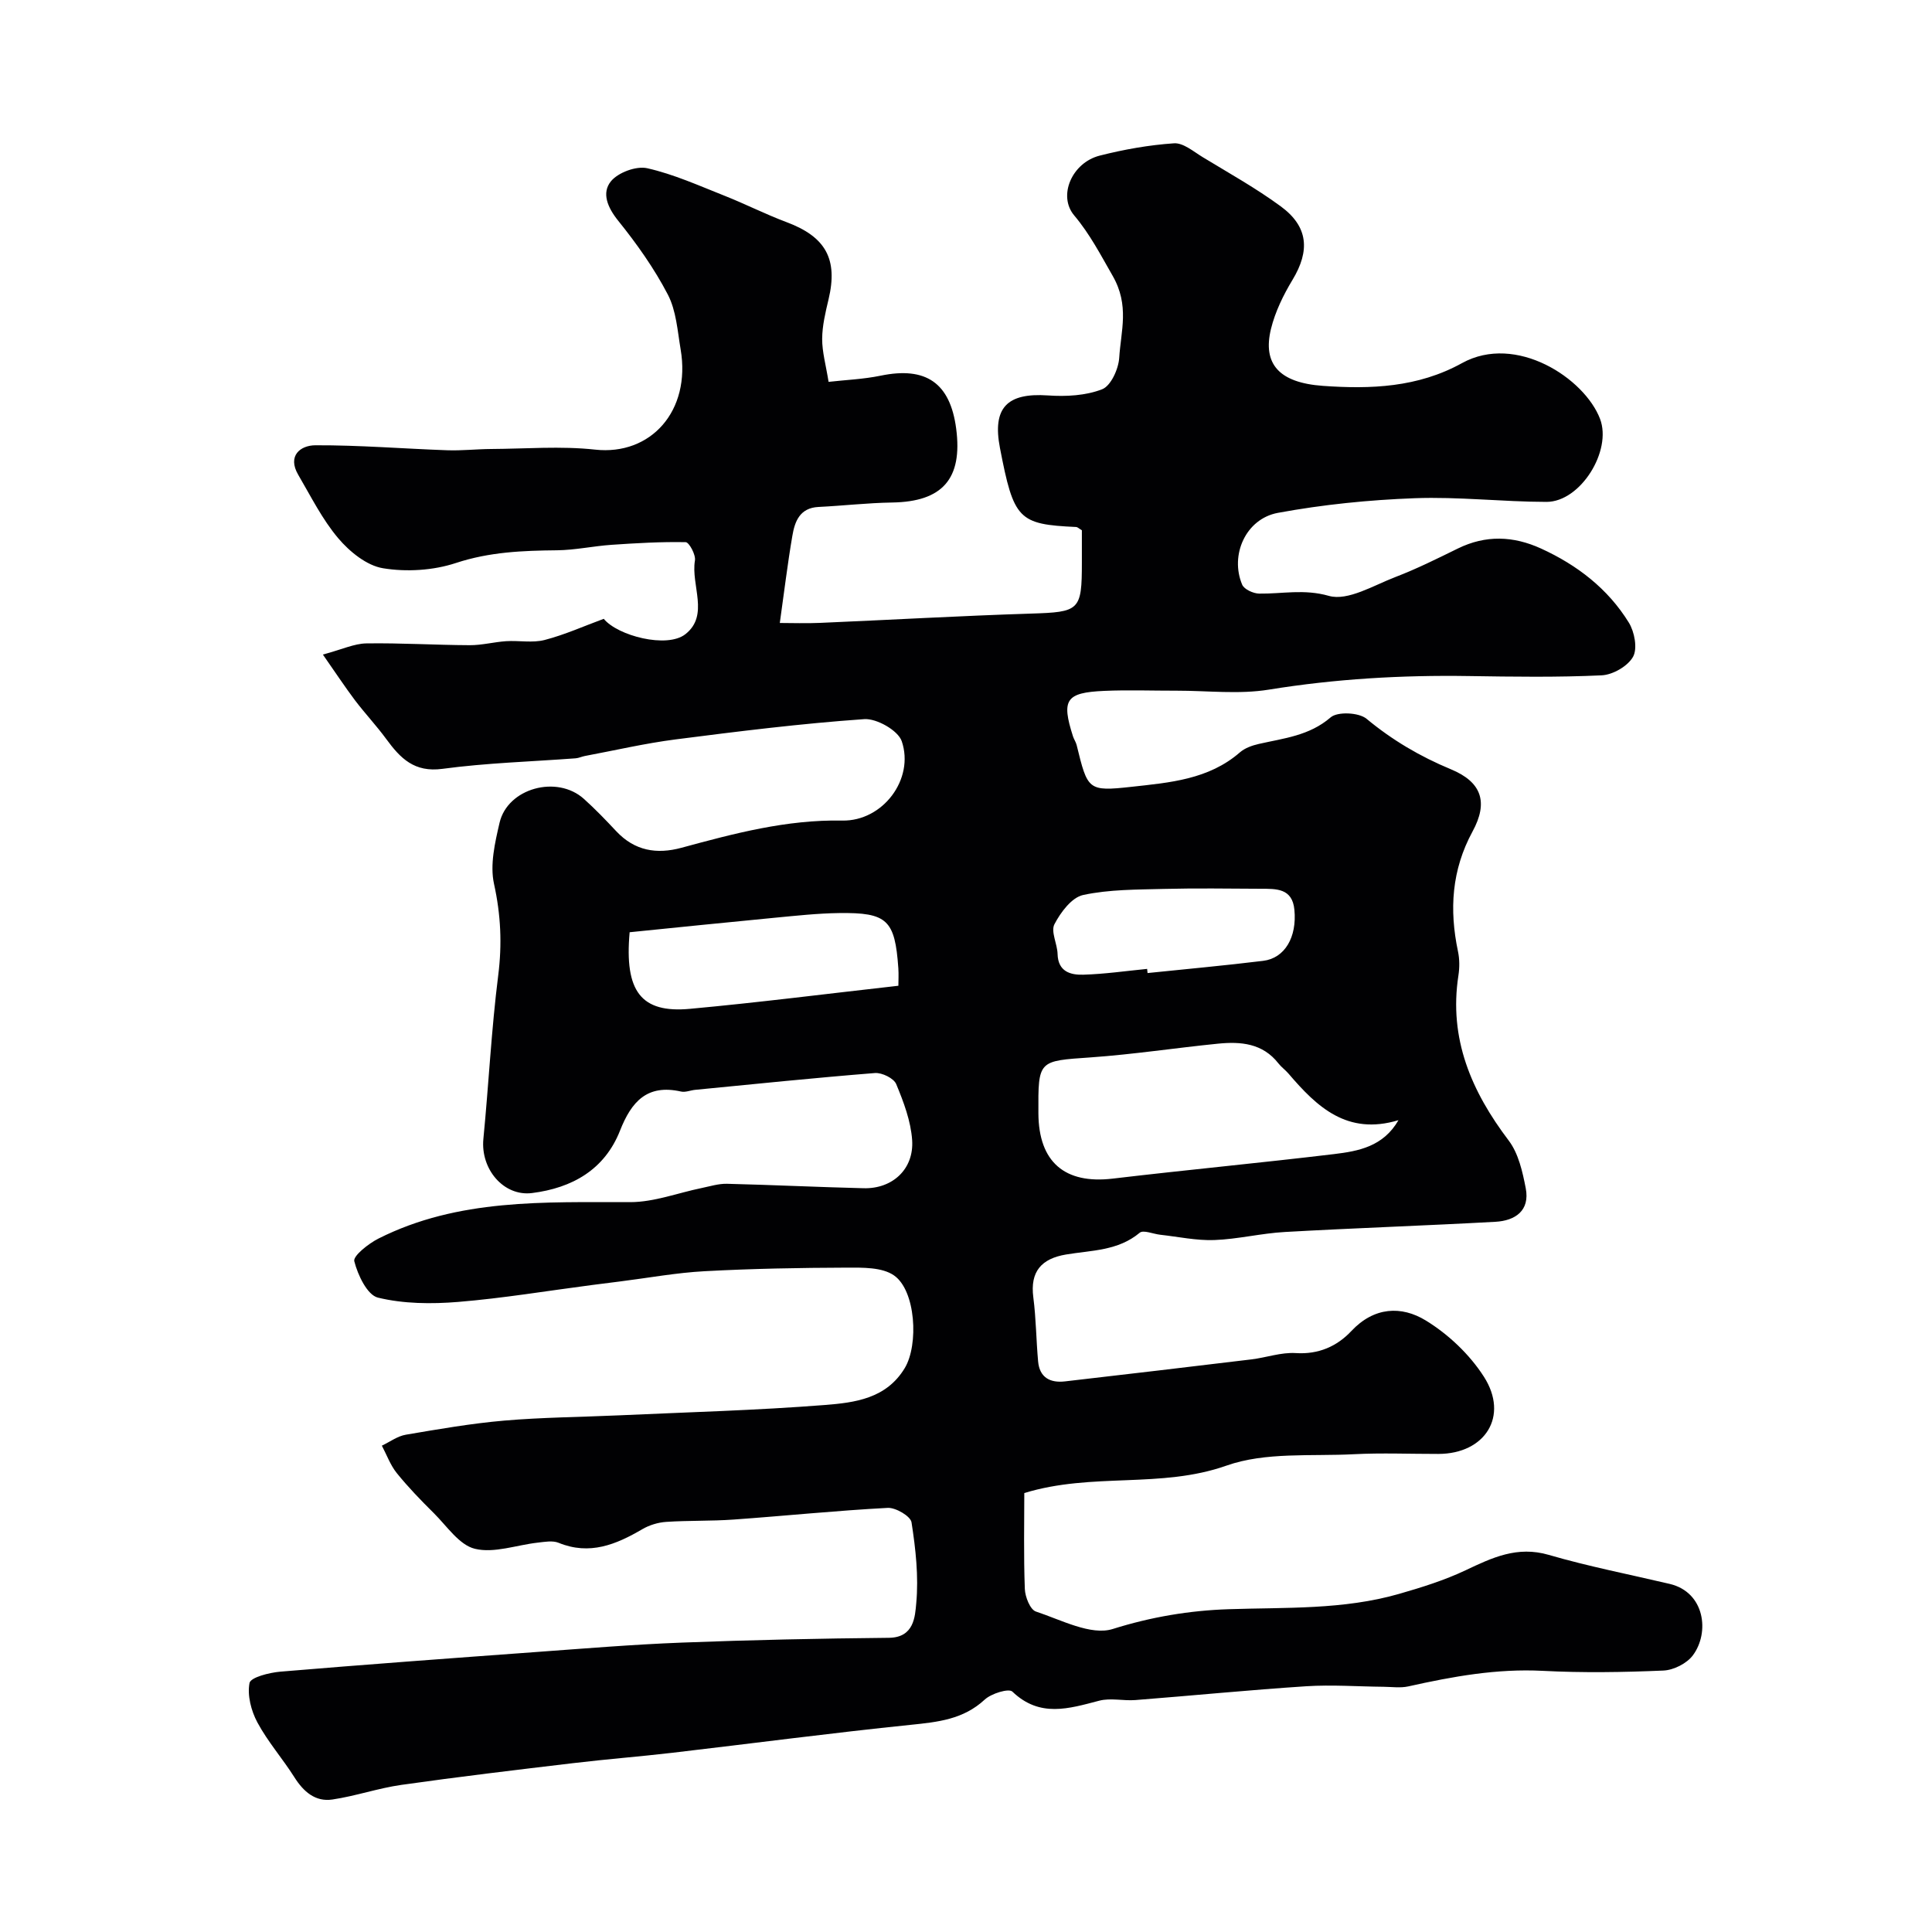
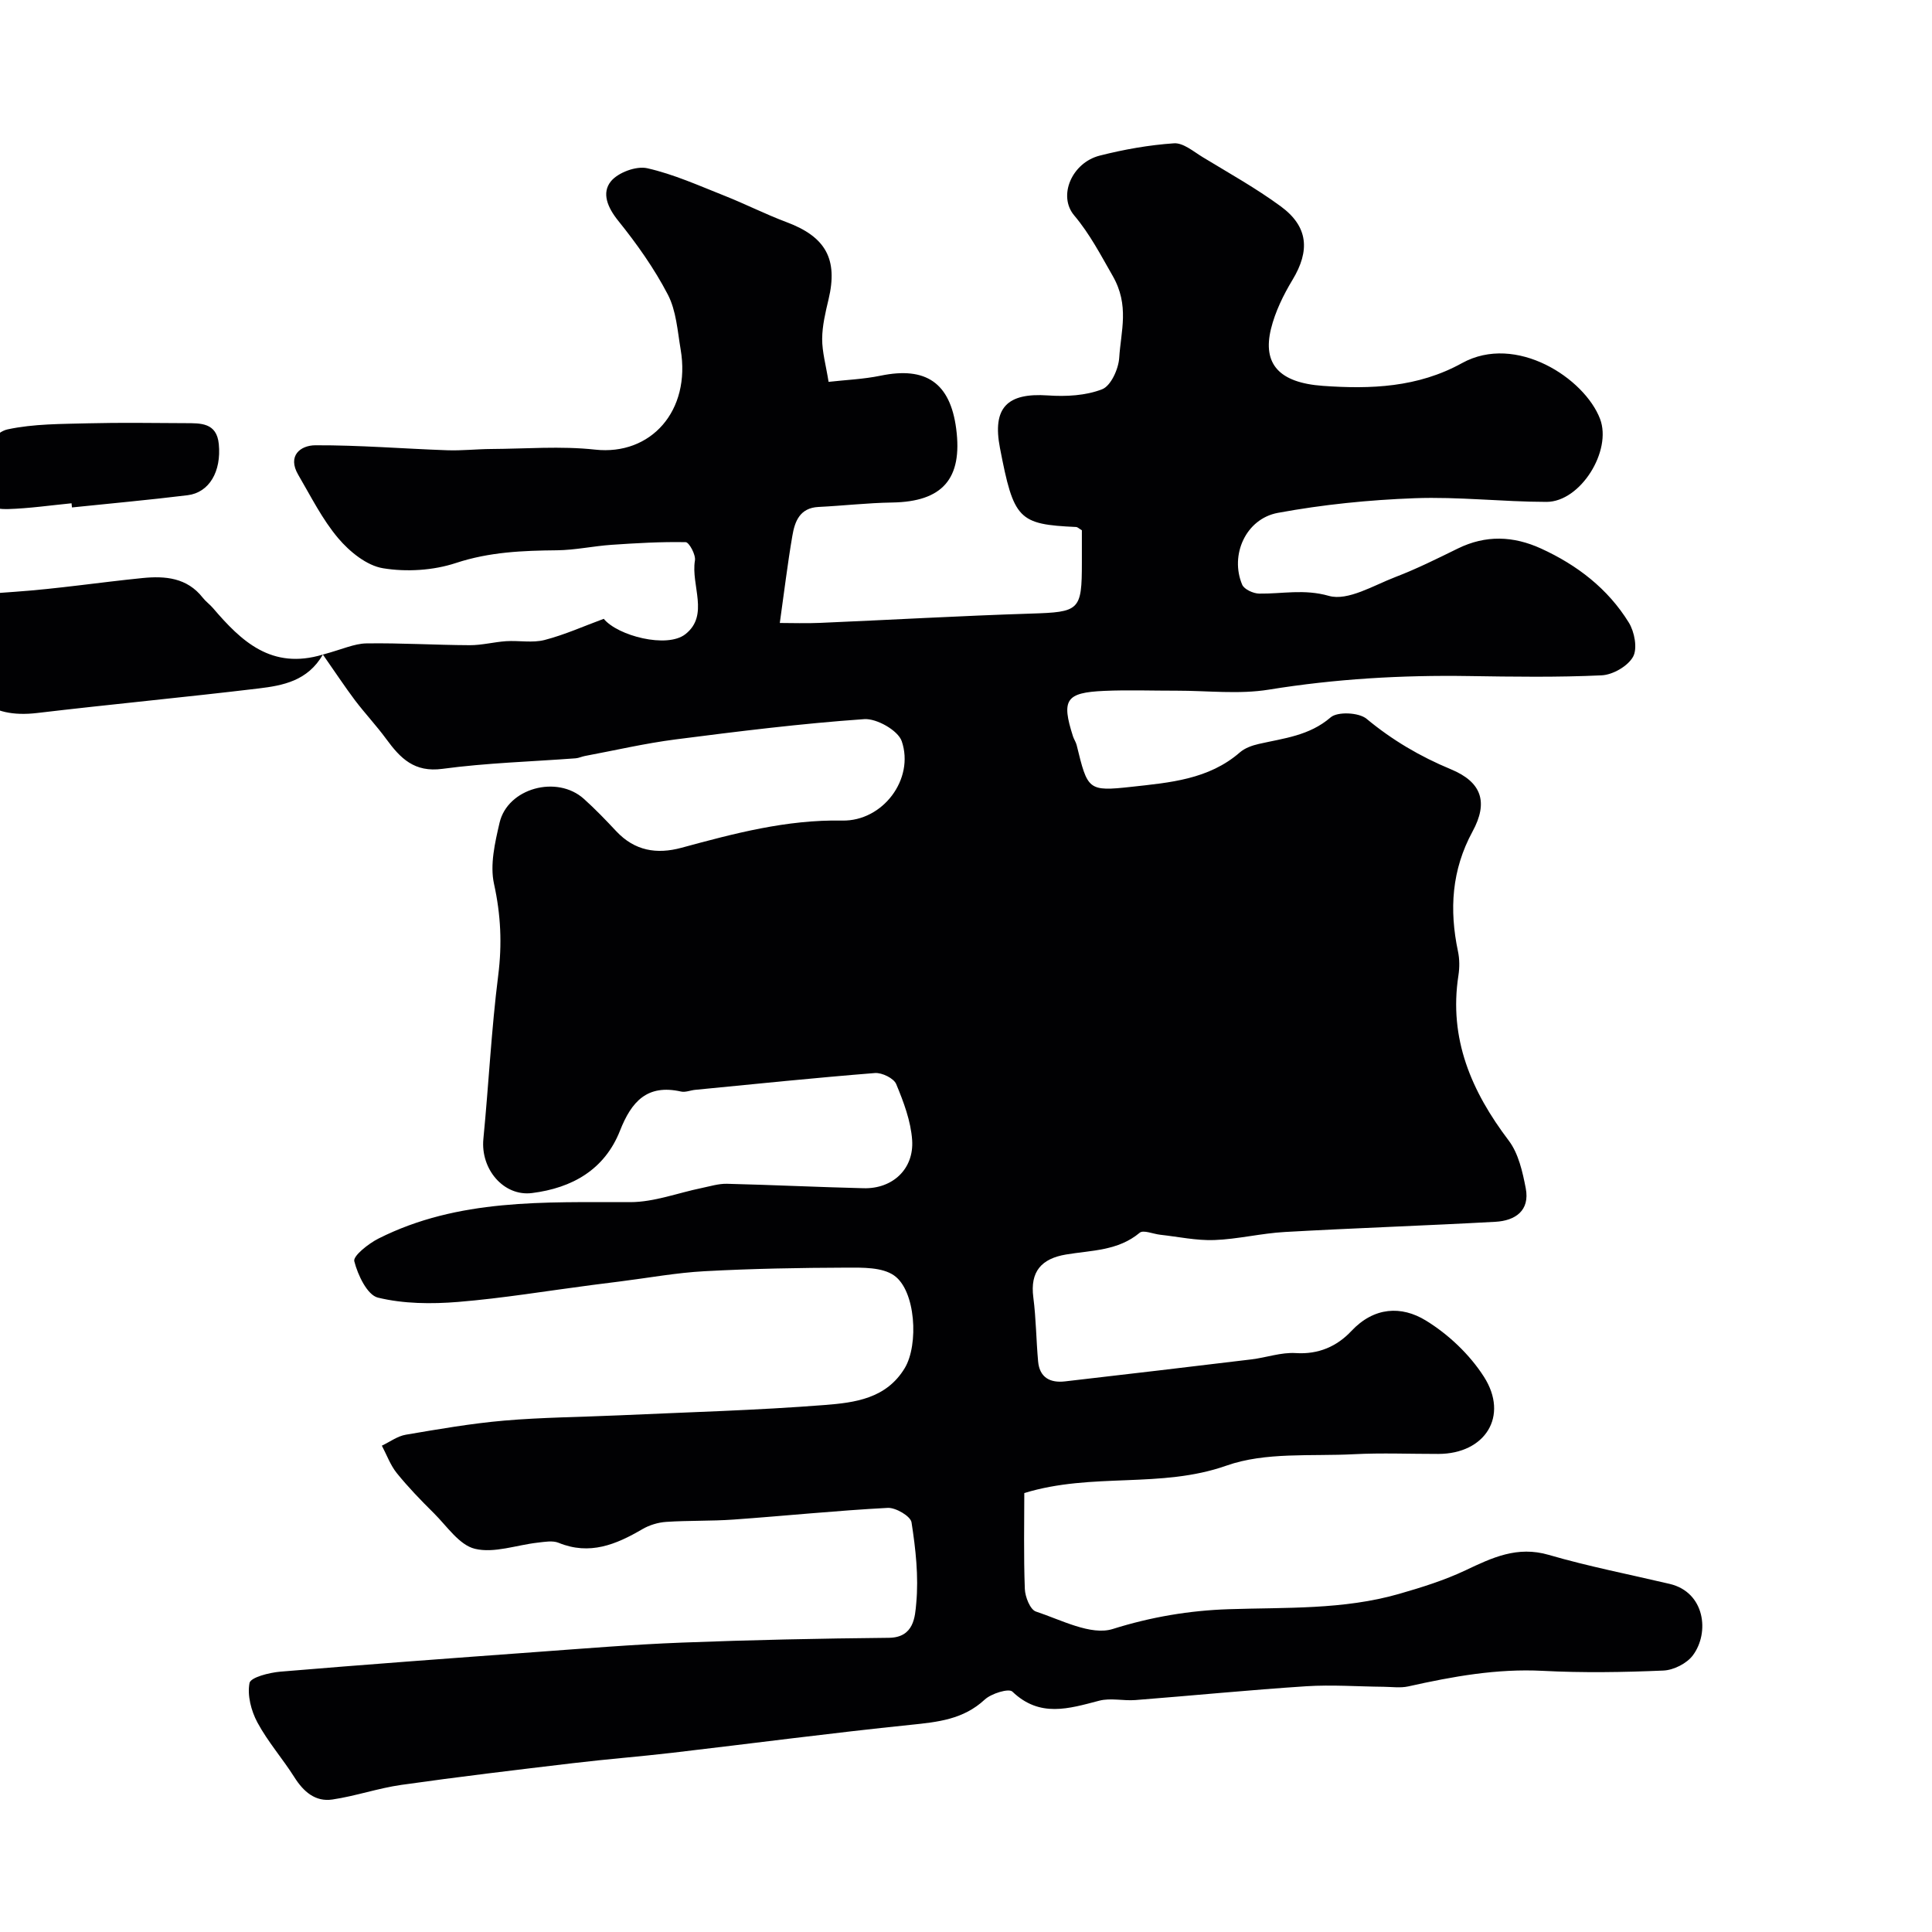
<svg xmlns="http://www.w3.org/2000/svg" enable-background="new 0 0 400 400" viewBox="0 0 400 400">
-   <path d="m66.85 135.52c4.02-1.08 6.49-2.27 8.99-2.31 7.14-.11 14.28.34 21.43.37 2.5.01 5-.66 7.52-.83 2.66-.17 5.46.4 7.97-.25 4.17-1.08 8.15-2.88 12.24-4.38 2.88 3.52 13.09 6.17 16.89 3.19 5.03-3.93 1.12-10.15 1.99-15.27.2-1.18-1.21-3.78-1.92-3.79-5.12-.1-10.25.2-15.37.55-3.76.26-7.51 1.09-11.27 1.13-7.09.07-13.98.34-20.92 2.63-4.69 1.55-10.22 1.89-15.1 1.09-3.38-.55-6.92-3.43-9.27-6.21-3.31-3.91-5.66-8.66-8.28-13.13-2.32-3.96.47-6.11 3.54-6.12 9.09-.04 18.18.71 27.27 1.03 3.03.11 6.06-.24 9.1-.26 7.19-.04 14.45-.65 21.56.13 11.54 1.26 19.86-8.03 17.7-20.74-.65-3.84-.91-8.02-2.65-11.36-2.82-5.42-6.43-10.51-10.27-15.28-2.22-2.75-3.48-5.77-1.51-8.18 1.49-1.82 5.24-3.21 7.51-2.7 5.49 1.24 10.73 3.61 16.01 5.7 4.32 1.71 8.48 3.83 12.83 5.46 8.12 3.03 10.69 7.66 8.7 16-.64 2.68-1.3 5.44-1.32 8.16-.01 2.73.78 5.46 1.33 8.91 3.47-.4 7.19-.54 10.78-1.28 9.38-1.94 14.4 1.49 15.64 10.99 1.35 10.38-2.86 15.11-13.26 15.27-5.09.08-10.17.67-15.26.92-3.86.19-4.9 3-5.4 5.97-.99 5.75-1.68 11.55-2.6 18.05 2.56 0 5.45.11 8.34-.02 14.54-.62 29.06-1.46 43.61-1.92 10.1-.32 10.59-.59 10.59-10.56 0-2.31 0-4.61 0-6.69-.64-.38-.9-.67-1.17-.68-11.98-.55-12.93-1.53-15.79-16.36-1.61-8.33 1.47-11.46 9.93-10.88 3.74.26 7.82.05 11.23-1.28 1.8-.7 3.38-4.18 3.53-6.5.35-5.59 2.17-10.84-1.36-16.99-2.48-4.31-4.68-8.6-7.96-12.5-3.43-4.07-.46-10.92 5.28-12.38 5.03-1.28 10.22-2.2 15.38-2.55 1.92-.13 4.06 1.72 5.97 2.88 5.43 3.3 11.01 6.41 16.12 10.16 5.73 4.2 6.1 9.19 2.45 15.23-1.9 3.15-3.59 6.61-4.46 10.16-1.76 7.25 1.67 11.14 10.76 11.79 9.88.7 19.63.35 28.79-4.71 11.2-6.19 25.38 3.15 28.58 11.54 2.52 6.59-4.03 17.19-11.08 17.19-9.1-.01-18.22-1.1-27.29-.76-9.47.35-19 1.31-28.32 3.03-6.67 1.23-9.98 8.76-7.4 14.87.41.97 2.3 1.83 3.52 1.85 4.79.07 9.28-1 14.43.47 3.92 1.11 9.25-2.17 13.79-3.91 4.41-1.69 8.66-3.81 12.9-5.89 5.78-2.84 11.5-2.62 17.24 0 7.48 3.42 13.84 8.31 18.17 15.33 1.18 1.91 1.83 5.35.88 7.07-1.08 1.95-4.19 3.74-6.5 3.85-9.15.43-18.32.29-27.49.15-13.89-.22-27.65.58-41.41 2.81-6.21 1.01-12.72.21-19.09.22-5 .01-10.01-.18-15 .04-7.97.35-8.9 1.83-6.47 9.41.2.62.6 1.18.76 1.81 2.28 9.3 2.31 9.64 11.37 8.64 7.87-.87 15.97-1.5 22.44-7.14 1.02-.89 2.52-1.42 3.88-1.73 5.19-1.19 10.46-1.68 14.9-5.51 1.43-1.23 5.83-1.02 7.42.29 5.34 4.43 11.07 7.8 17.47 10.46 6.4 2.65 7.78 6.83 4.48 12.89-4.33 7.97-4.83 16.18-3.01 24.82.34 1.6.34 3.36.09 4.98-2.02 13.1 2.69 23.99 10.42 34.19 2.02 2.67 2.86 6.46 3.52 9.87.89 4.64-2.18 6.71-6.28 6.94-14.53.8-29.07 1.29-43.59 2.11-4.89.27-9.74 1.49-14.62 1.67-3.71.13-7.46-.69-11.2-1.1-1.45-.16-3.48-1.05-4.24-.41-4.49 3.76-9.99 3.62-15.24 4.5-5.07.85-7.49 3.5-6.78 8.89.57 4.39.59 8.84.99 13.25.3 3.35 2.51 4.49 5.58 4.13 12.86-1.48 25.71-3 38.56-4.55 3.08-.37 6.17-1.5 9.2-1.31 4.73.31 8.55-1.41 11.5-4.55 4.73-5.05 10.4-5.27 15.42-2.2 4.68 2.86 9.09 7.04 12.04 11.65 5.23 8.16.25 15.97-9.44 15.98-5.83.01-11.68-.24-17.49.06-8.85.46-18.3-.49-26.37 2.36-13.62 4.81-27.72 1.35-41.86 5.68 0 6-.15 12.93.11 19.85.06 1.65 1.11 4.29 2.29 4.68 5.24 1.73 11.41 5.04 15.93 3.61 7.95-2.5 15.88-3.82 23.94-4.09 11.87-.4 23.78.15 35.35-3.18 4.66-1.34 9.36-2.81 13.72-4.87 5.54-2.63 10.72-5.1 17.24-3.2 8.23 2.4 16.69 4.04 25.04 6.01 7.3 1.72 8.32 10.08 4.8 14.79-1.25 1.68-3.98 3.06-6.1 3.15-8.32.36-16.68.49-24.99.06-9.51-.49-18.65 1.17-27.82 3.22-1.63.36-3.41.1-5.11.08-5.34-.05-10.71-.45-16.03-.11-11.81.77-23.59 1.94-35.38 2.86-2.48.19-5.13-.48-7.47.13-6.29 1.64-12.31 3.57-17.99-1.88-.75-.72-4.36.39-5.72 1.65-4.44 4.12-9.71 4.65-15.35 5.23-16.45 1.69-32.86 3.86-49.29 5.78-6.85.8-13.73 1.33-20.57 2.15-11.86 1.41-23.73 2.82-35.56 4.5-4.81.68-9.49 2.32-14.3 3.03-3.53.52-5.97-1.62-7.86-4.61-2.44-3.86-5.51-7.35-7.66-11.35-1.29-2.4-2.12-5.61-1.63-8.16.23-1.18 4.08-2.15 6.37-2.35 17.52-1.47 35.06-2.76 52.6-4.04 10.2-.74 20.39-1.59 30.6-1.98 14.26-.55 28.53-.85 42.8-.99 5.26-.05 5.42-4.46 5.67-7.18.51-5.52-.12-11.22-.98-16.73-.2-1.27-3.26-3.07-4.92-2.99-10.66.56-21.29 1.66-31.94 2.42-4.63.33-9.3.17-13.93.48-1.68.11-3.49.66-4.94 1.51-5.45 3.19-10.91 5.45-17.34 2.82-1.25-.51-2.91-.19-4.35-.03-4.36.49-9 2.24-12.98 1.27-3.25-.79-5.8-4.7-8.5-7.38-2.68-2.65-5.31-5.37-7.67-8.29-1.33-1.65-2.08-3.77-3.09-5.68 1.65-.78 3.23-1.98 4.97-2.27 6.76-1.15 13.54-2.33 20.36-2.92 7.9-.68 15.86-.73 23.79-1.09 14.2-.65 28.43-1.03 42.59-2.14 6.18-.49 12.73-1.29 16.56-7.66 2.89-4.82 2.28-16.04-2.24-19.17-2.46-1.71-6.46-1.62-9.77-1.61-9.81.03-19.64.21-29.43.74-5.85.31-11.67 1.39-17.5 2.12-1.94.24-3.89.49-5.83.74-9.24 1.2-18.44 2.74-27.71 3.5-5.51.45-11.29.4-16.6-.89-2.21-.53-4.18-4.69-4.9-7.54-.28-1.1 2.95-3.65 5.01-4.69 16.52-8.32 34.37-7.51 52.16-7.54 4.91-.01 9.82-1.91 14.74-2.92 1.74-.36 3.51-.92 5.25-.88 9.43.23 18.86.69 28.3.92 5.96.15 10.44-3.95 10.04-9.96-.27-3.94-1.76-7.9-3.3-11.6-.5-1.21-2.95-2.4-4.4-2.29-12.43.99-24.83 2.27-37.24 3.48-.98.1-2.02.56-2.92.35-7-1.57-10.25 2.07-12.62 8.09-3.18 8.07-9.88 11.88-18.23 12.93-5.84.73-10.68-4.93-10.06-11.23 1.1-11.27 1.65-22.61 3.07-33.84.82-6.47.54-12.55-.87-18.94-.87-3.96.19-8.53 1.15-12.66 1.67-7.17 11.89-9.95 17.46-4.94 2.35 2.11 4.55 4.4 6.71 6.71 3.8 4.04 8.34 4.81 13.5 3.41 10.9-2.96 21.74-5.85 33.27-5.63 8.42.17 14.99-8.6 12.33-16.42-.76-2.24-5.2-4.76-7.77-4.58-13.06.91-26.08 2.53-39.08 4.2-6.3.81-12.51 2.26-18.76 3.43-.64.12-1.26.43-1.91.48-9.19.69-18.45.95-27.57 2.18-5.84.79-8.72-2.19-11.63-6.16-2.03-2.77-4.41-5.3-6.49-8.04-2.08-2.77-3.97-5.64-6.64-9.46zm222.69 96.4c-10.64 3.21-16.89-2.76-22.76-9.63-.65-.76-1.49-1.35-2.1-2.13-3.26-4.17-7.79-4.55-12.5-4.08-8.79.88-17.54 2.22-26.34 2.84-10.89.76-10.91.52-10.85 11.58.05 10.1 5.47 14.69 15.38 13.52 15.27-1.81 30.59-3.25 45.85-5.08 5.04-.61 10.17-1.55 13.32-7.02zm-103.54-27.83c0-1.02.08-2.34-.01-3.64-.7-9.99-2.28-11.55-12.31-11.41-4.43.06-8.86.55-13.28.97-10.06.96-20.11 2-30.04 3-1.1 12.27 2.37 16.78 12.45 15.86 14.18-1.3 28.31-3.11 43.19-4.78zm51.5-3.49c.03.29.06.57.09.86 7.98-.83 15.98-1.55 23.94-2.53 4.49-.55 7.01-4.92 6.46-10.58-.43-4.48-3.77-4.33-6.95-4.34-6.68-.03-13.36-.14-20.03.03-5.61.15-11.33.09-16.76 1.26-2.37.51-4.66 3.59-5.94 6.05-.79 1.52.59 4.06.65 6.15.09 3.67 2.67 4.38 5.34 4.3 4.41-.13 8.8-.77 13.2-1.2z" fill="#010103" />
+   <path d="m66.85 135.52c4.02-1.08 6.49-2.27 8.99-2.31 7.14-.11 14.28.34 21.43.37 2.5.01 5-.66 7.52-.83 2.66-.17 5.46.4 7.97-.25 4.17-1.08 8.15-2.88 12.24-4.38 2.88 3.52 13.09 6.17 16.89 3.19 5.03-3.93 1.12-10.15 1.99-15.27.2-1.18-1.21-3.78-1.92-3.79-5.12-.1-10.25.2-15.37.55-3.76.26-7.51 1.09-11.27 1.13-7.09.07-13.98.34-20.92 2.63-4.69 1.55-10.22 1.89-15.1 1.09-3.38-.55-6.92-3.43-9.27-6.21-3.31-3.91-5.66-8.66-8.28-13.13-2.32-3.96.47-6.11 3.54-6.12 9.09-.04 18.18.71 27.27 1.03 3.03.11 6.06-.24 9.1-.26 7.19-.04 14.45-.65 21.56.13 11.54 1.26 19.86-8.03 17.7-20.74-.65-3.84-.91-8.02-2.65-11.36-2.82-5.42-6.43-10.51-10.27-15.28-2.22-2.75-3.48-5.77-1.51-8.18 1.49-1.82 5.24-3.21 7.51-2.7 5.49 1.24 10.73 3.61 16.01 5.7 4.32 1.71 8.48 3.83 12.83 5.46 8.12 3.03 10.69 7.66 8.7 16-.64 2.68-1.3 5.44-1.32 8.16-.01 2.73.78 5.46 1.33 8.91 3.47-.4 7.19-.54 10.78-1.28 9.38-1.94 14.4 1.49 15.64 10.99 1.35 10.38-2.86 15.11-13.26 15.27-5.09.08-10.17.67-15.26.92-3.86.19-4.9 3-5.4 5.97-.99 5.75-1.68 11.55-2.6 18.05 2.56 0 5.45.11 8.34-.02 14.54-.62 29.06-1.46 43.61-1.92 10.1-.32 10.59-.59 10.59-10.56 0-2.31 0-4.61 0-6.69-.64-.38-.9-.67-1.17-.68-11.98-.55-12.93-1.53-15.79-16.36-1.61-8.33 1.47-11.46 9.93-10.88 3.74.26 7.82.05 11.23-1.28 1.8-.7 3.38-4.18 3.53-6.5.35-5.59 2.17-10.84-1.36-16.99-2.48-4.31-4.68-8.6-7.96-12.5-3.43-4.07-.46-10.92 5.28-12.38 5.03-1.28 10.22-2.2 15.38-2.55 1.92-.13 4.06 1.72 5.97 2.88 5.43 3.3 11.01 6.41 16.12 10.16 5.73 4.2 6.1 9.19 2.45 15.23-1.9 3.15-3.59 6.61-4.46 10.16-1.76 7.25 1.67 11.14 10.76 11.79 9.88.7 19.63.35 28.79-4.71 11.2-6.19 25.38 3.15 28.58 11.54 2.52 6.59-4.03 17.19-11.08 17.19-9.1-.01-18.22-1.1-27.29-.76-9.47.35-19 1.31-28.32 3.03-6.67 1.23-9.98 8.76-7.4 14.87.41.97 2.3 1.83 3.52 1.85 4.79.07 9.28-1 14.43.47 3.92 1.11 9.25-2.17 13.79-3.91 4.41-1.69 8.66-3.81 12.9-5.89 5.78-2.84 11.5-2.62 17.24 0 7.48 3.42 13.84 8.31 18.17 15.33 1.18 1.91 1.83 5.35.88 7.07-1.08 1.95-4.19 3.74-6.5 3.85-9.15.43-18.32.29-27.49.15-13.89-.22-27.65.58-41.41 2.81-6.21 1.01-12.72.21-19.09.22-5 .01-10.01-.18-15 .04-7.97.35-8.9 1.83-6.47 9.41.2.62.6 1.18.76 1.81 2.28 9.3 2.31 9.64 11.37 8.64 7.87-.87 15.97-1.5 22.44-7.14 1.02-.89 2.52-1.42 3.88-1.73 5.19-1.19 10.46-1.68 14.9-5.51 1.43-1.23 5.83-1.02 7.42.29 5.34 4.43 11.07 7.8 17.47 10.46 6.4 2.65 7.78 6.83 4.48 12.89-4.33 7.97-4.83 16.18-3.01 24.82.34 1.6.34 3.36.09 4.98-2.02 13.1 2.69 23.99 10.42 34.19 2.02 2.67 2.86 6.46 3.52 9.87.89 4.64-2.18 6.71-6.28 6.94-14.53.8-29.07 1.29-43.59 2.11-4.89.27-9.74 1.49-14.62 1.67-3.71.13-7.46-.69-11.2-1.1-1.45-.16-3.48-1.05-4.24-.41-4.49 3.76-9.99 3.62-15.24 4.5-5.07.85-7.49 3.5-6.78 8.89.57 4.39.59 8.84.99 13.25.3 3.35 2.51 4.49 5.58 4.13 12.86-1.48 25.71-3 38.56-4.55 3.08-.37 6.17-1.5 9.2-1.31 4.73.31 8.55-1.41 11.5-4.55 4.73-5.05 10.4-5.27 15.42-2.2 4.68 2.86 9.09 7.04 12.04 11.65 5.23 8.16.25 15.97-9.44 15.98-5.83.01-11.68-.24-17.49.06-8.85.46-18.3-.49-26.37 2.36-13.62 4.81-27.72 1.35-41.86 5.68 0 6-.15 12.93.11 19.85.06 1.65 1.11 4.29 2.29 4.68 5.24 1.73 11.41 5.04 15.93 3.61 7.95-2.5 15.88-3.82 23.94-4.09 11.87-.4 23.78.15 35.35-3.18 4.66-1.34 9.36-2.81 13.72-4.87 5.54-2.63 10.72-5.1 17.24-3.2 8.23 2.4 16.69 4.04 25.04 6.01 7.3 1.72 8.32 10.08 4.8 14.79-1.25 1.68-3.98 3.06-6.1 3.15-8.32.36-16.68.49-24.99.06-9.51-.49-18.65 1.17-27.82 3.22-1.63.36-3.41.1-5.11.08-5.34-.05-10.71-.45-16.03-.11-11.81.77-23.59 1.94-35.38 2.86-2.48.19-5.13-.48-7.47.13-6.29 1.64-12.31 3.57-17.99-1.88-.75-.72-4.36.39-5.72 1.65-4.44 4.12-9.71 4.65-15.35 5.23-16.45 1.69-32.86 3.86-49.29 5.78-6.85.8-13.73 1.33-20.57 2.15-11.86 1.41-23.73 2.82-35.56 4.5-4.81.68-9.49 2.32-14.3 3.03-3.53.52-5.97-1.62-7.86-4.61-2.44-3.86-5.51-7.35-7.66-11.35-1.29-2.4-2.12-5.61-1.63-8.16.23-1.18 4.08-2.15 6.37-2.35 17.52-1.47 35.06-2.76 52.6-4.04 10.2-.74 20.39-1.59 30.6-1.98 14.26-.55 28.53-.85 42.8-.99 5.26-.05 5.42-4.46 5.67-7.18.51-5.52-.12-11.22-.98-16.73-.2-1.27-3.26-3.07-4.92-2.99-10.66.56-21.29 1.66-31.94 2.42-4.63.33-9.3.17-13.93.48-1.68.11-3.49.66-4.94 1.51-5.45 3.19-10.91 5.45-17.34 2.82-1.25-.51-2.91-.19-4.35-.03-4.36.49-9 2.24-12.98 1.27-3.25-.79-5.8-4.7-8.5-7.38-2.68-2.65-5.31-5.37-7.67-8.29-1.33-1.65-2.08-3.77-3.09-5.68 1.65-.78 3.23-1.98 4.97-2.27 6.76-1.15 13.54-2.33 20.36-2.92 7.9-.68 15.86-.73 23.79-1.09 14.2-.65 28.43-1.03 42.59-2.14 6.18-.49 12.73-1.29 16.56-7.66 2.89-4.82 2.28-16.04-2.24-19.17-2.46-1.71-6.46-1.62-9.77-1.61-9.81.03-19.64.21-29.43.74-5.85.31-11.67 1.39-17.5 2.12-1.94.24-3.89.49-5.83.74-9.24 1.2-18.44 2.74-27.71 3.5-5.51.45-11.29.4-16.6-.89-2.21-.53-4.18-4.69-4.9-7.54-.28-1.1 2.95-3.65 5.01-4.69 16.52-8.32 34.37-7.51 52.16-7.54 4.91-.01 9.82-1.91 14.74-2.92 1.74-.36 3.51-.92 5.25-.88 9.43.23 18.86.69 28.3.92 5.96.15 10.44-3.95 10.04-9.96-.27-3.94-1.76-7.9-3.3-11.6-.5-1.21-2.95-2.4-4.4-2.29-12.43.99-24.83 2.27-37.24 3.48-.98.1-2.02.56-2.92.35-7-1.57-10.25 2.07-12.62 8.09-3.18 8.07-9.88 11.88-18.23 12.93-5.84.73-10.68-4.93-10.06-11.23 1.1-11.27 1.65-22.61 3.07-33.84.82-6.47.54-12.55-.87-18.94-.87-3.96.19-8.53 1.15-12.66 1.67-7.17 11.89-9.95 17.46-4.94 2.35 2.11 4.55 4.4 6.71 6.71 3.8 4.04 8.34 4.81 13.5 3.41 10.9-2.96 21.74-5.85 33.27-5.63 8.42.17 14.99-8.6 12.33-16.42-.76-2.24-5.2-4.76-7.77-4.58-13.06.91-26.08 2.53-39.08 4.2-6.3.81-12.51 2.26-18.76 3.43-.64.12-1.26.43-1.91.48-9.19.69-18.45.95-27.57 2.18-5.84.79-8.72-2.19-11.63-6.16-2.03-2.77-4.41-5.3-6.49-8.04-2.08-2.77-3.97-5.64-6.64-9.46zc-10.64 3.21-16.89-2.76-22.76-9.63-.65-.76-1.49-1.35-2.1-2.13-3.26-4.17-7.79-4.55-12.5-4.08-8.79.88-17.54 2.22-26.34 2.84-10.89.76-10.91.52-10.85 11.58.05 10.1 5.47 14.69 15.38 13.52 15.27-1.81 30.59-3.25 45.85-5.08 5.04-.61 10.17-1.55 13.32-7.02zm-103.54-27.83c0-1.02.08-2.34-.01-3.64-.7-9.99-2.28-11.55-12.31-11.41-4.43.06-8.86.55-13.28.97-10.06.96-20.11 2-30.04 3-1.1 12.27 2.37 16.78 12.45 15.86 14.18-1.3 28.31-3.11 43.19-4.78zm51.5-3.49c.03.29.06.57.09.86 7.98-.83 15.98-1.55 23.94-2.53 4.49-.55 7.01-4.92 6.46-10.58-.43-4.48-3.77-4.33-6.95-4.34-6.68-.03-13.36-.14-20.03.03-5.61.15-11.33.09-16.76 1.26-2.37.51-4.66 3.59-5.94 6.05-.79 1.52.59 4.06.65 6.15.09 3.67 2.67 4.38 5.34 4.3 4.41-.13 8.8-.77 13.2-1.2z" fill="#010103" />
</svg>